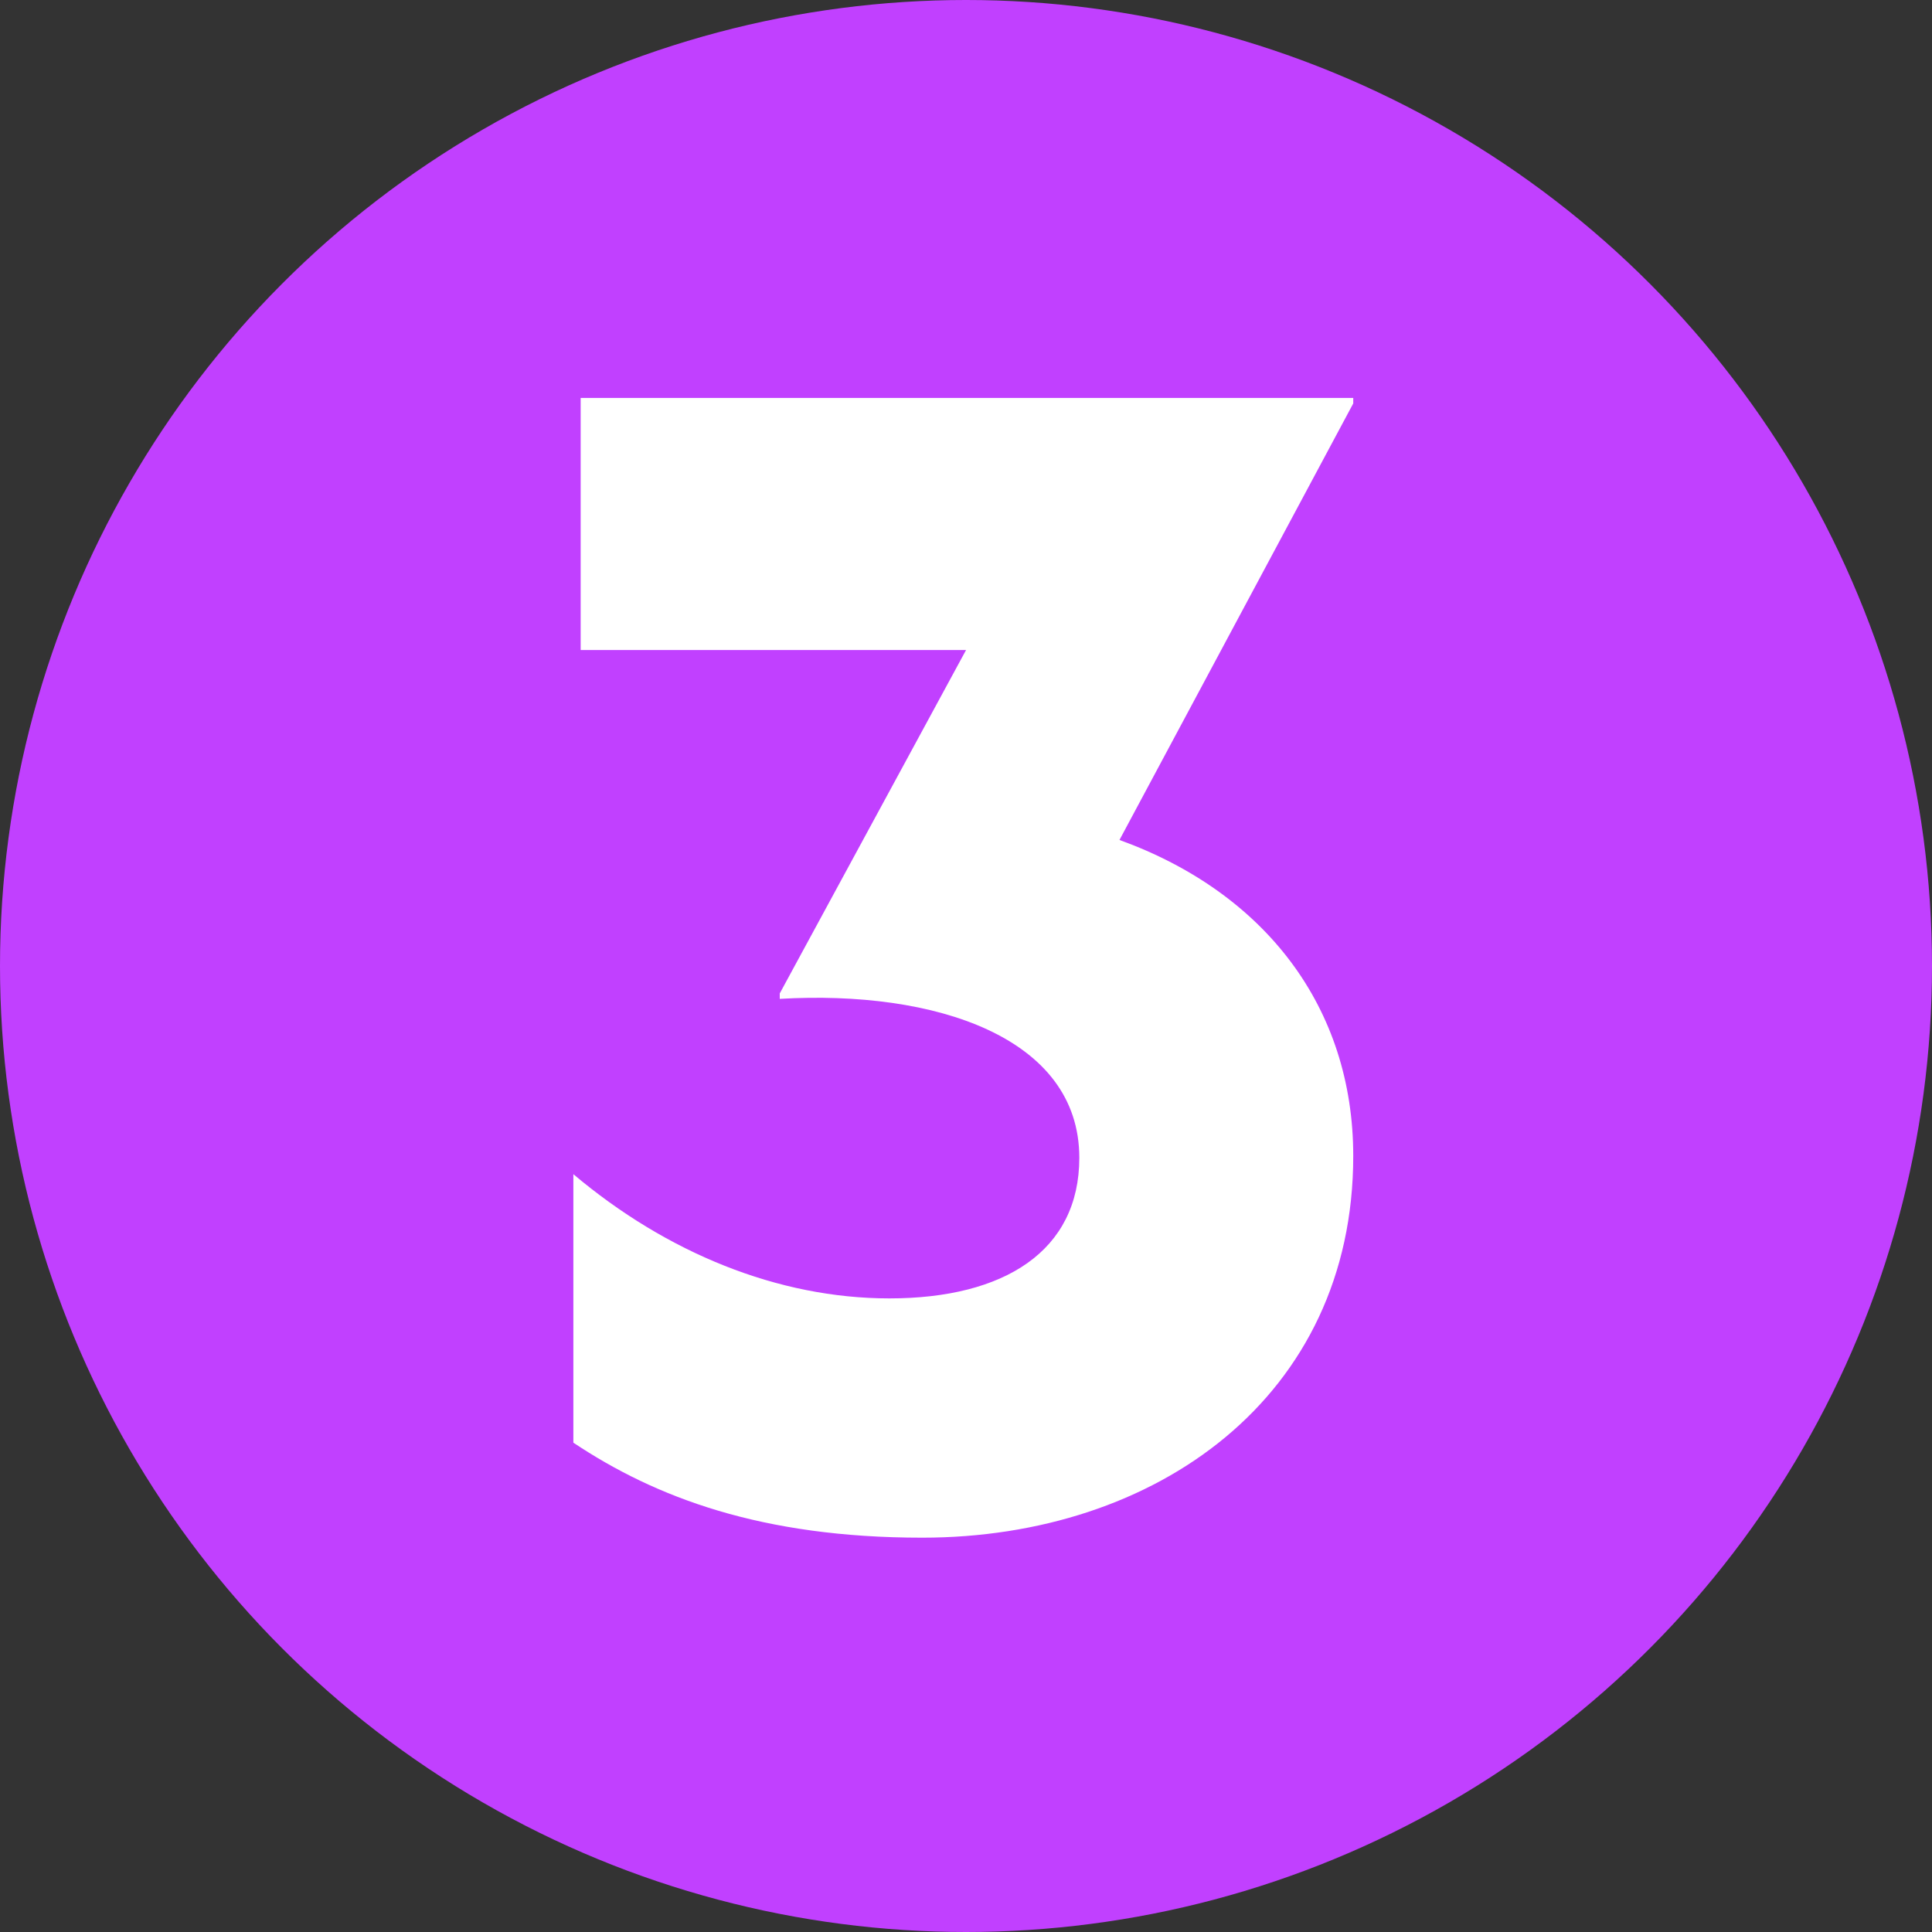
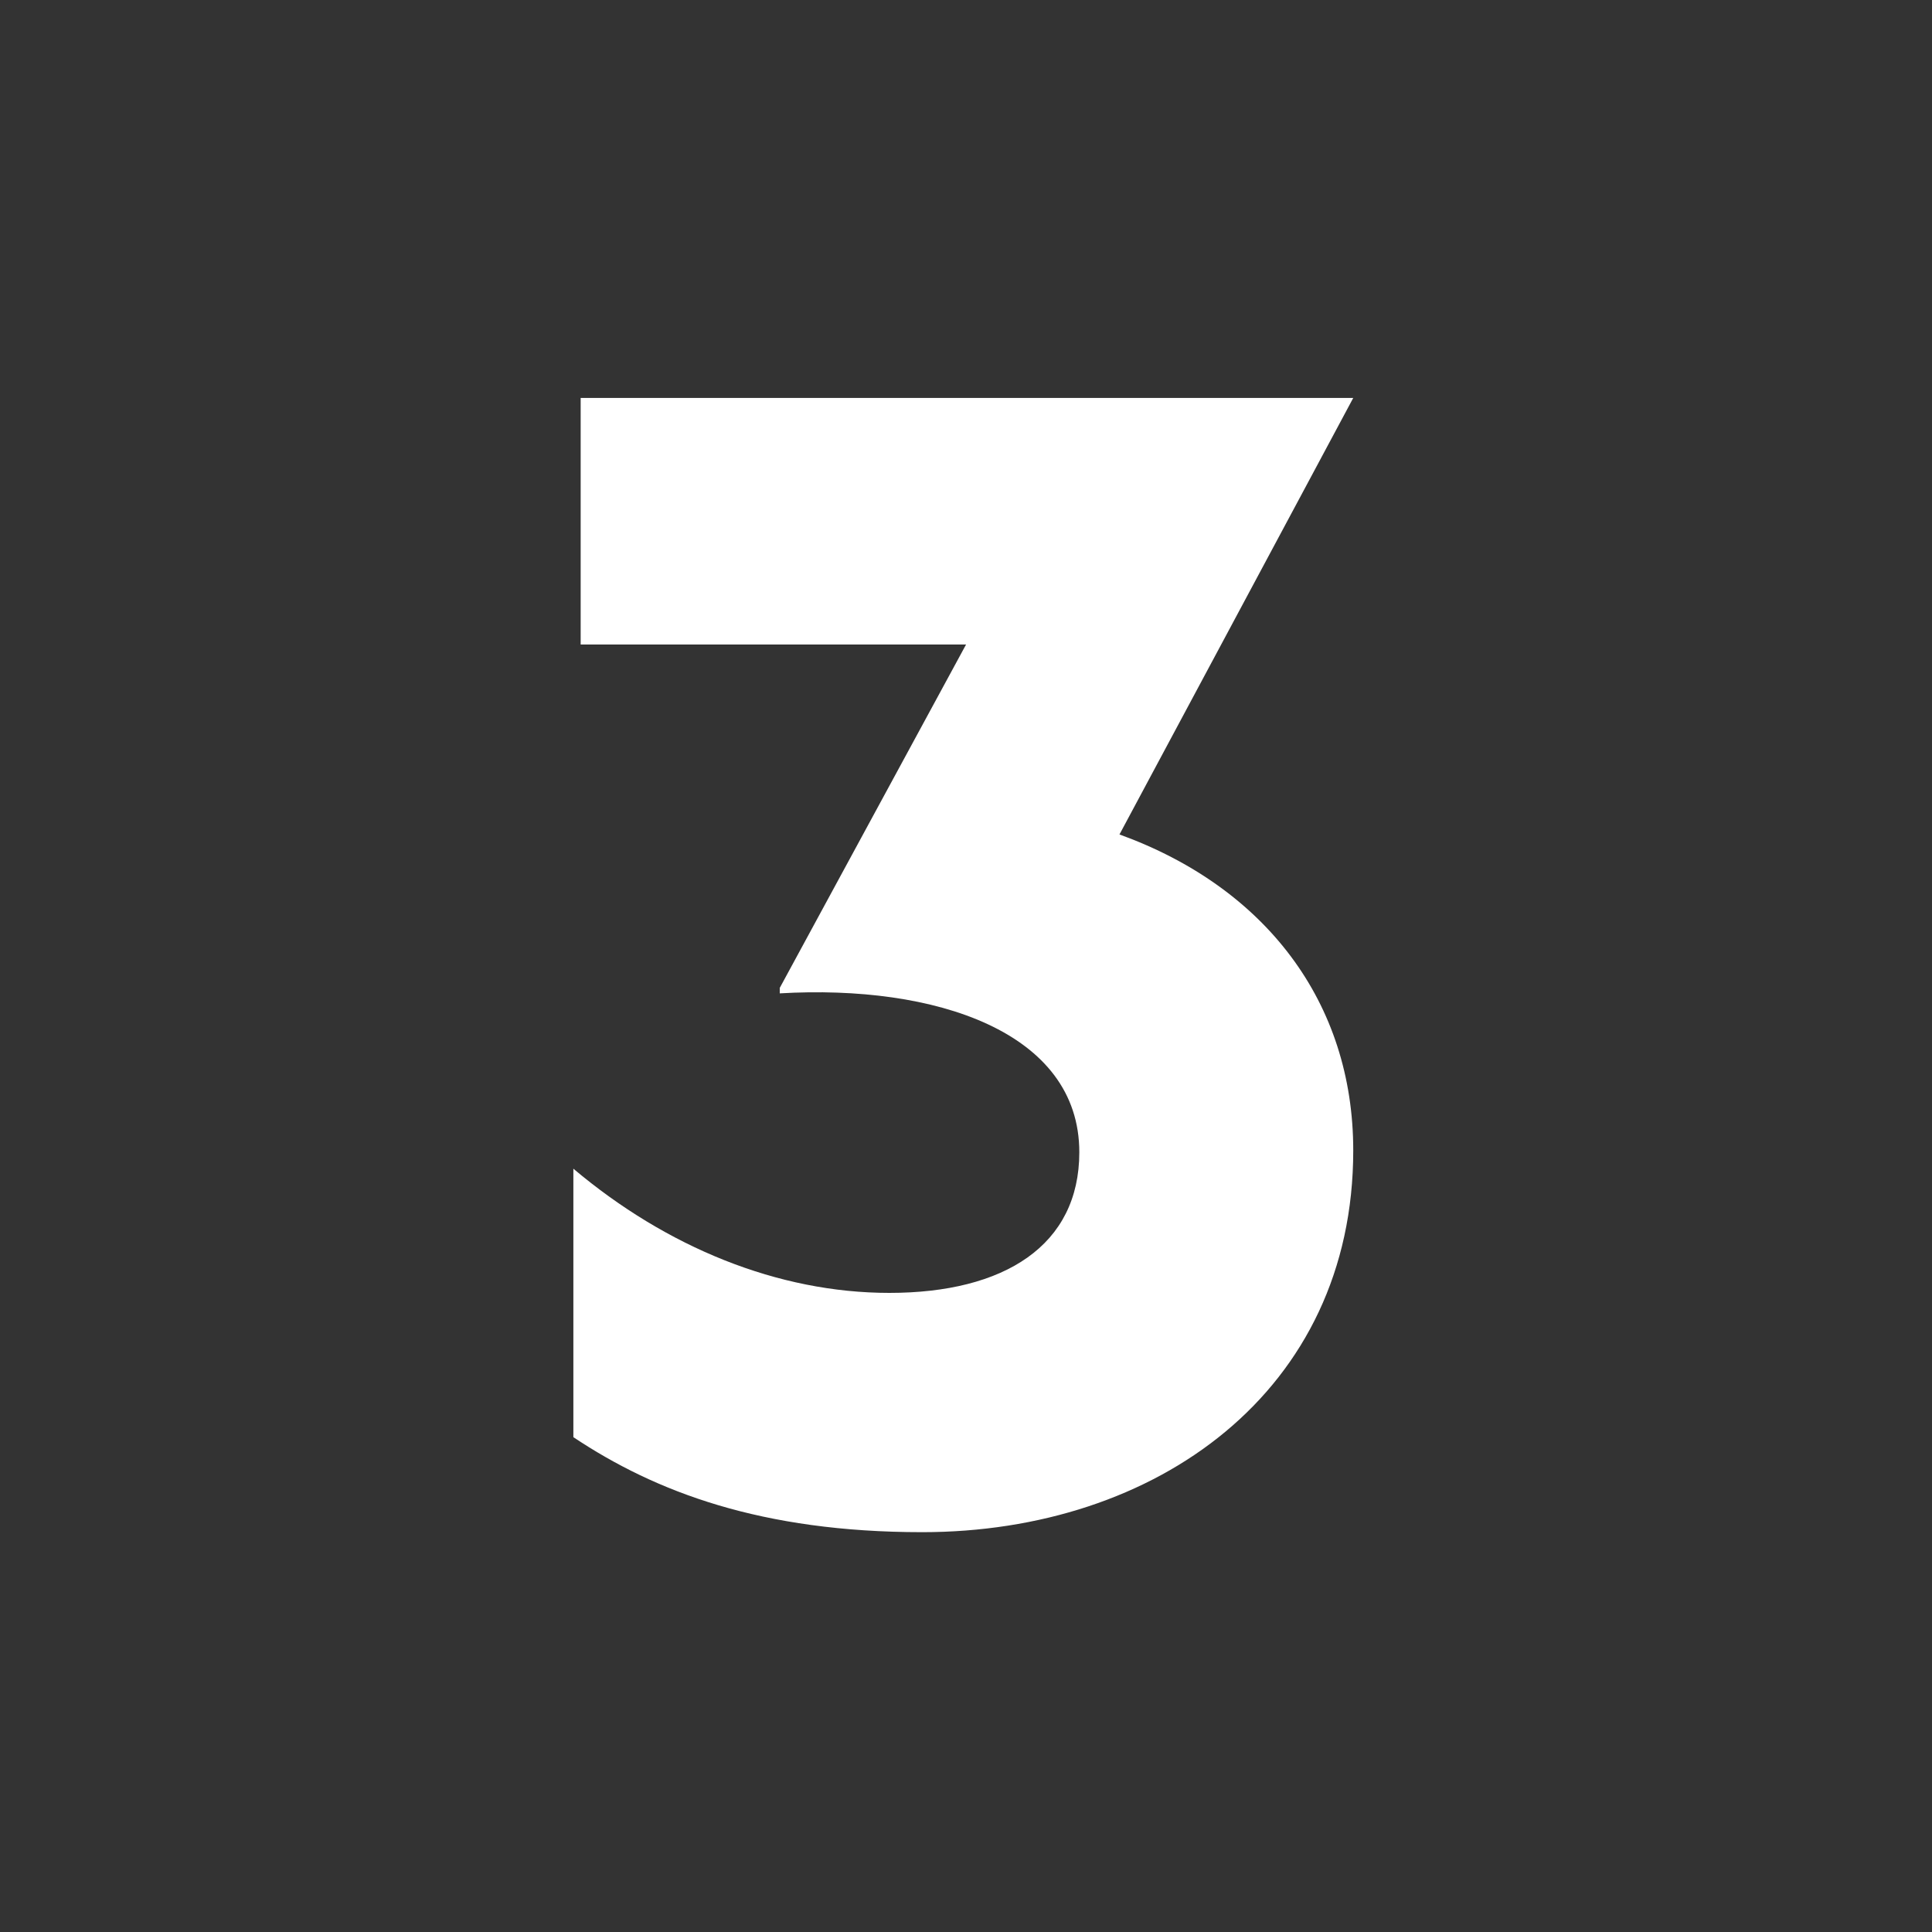
<svg xmlns="http://www.w3.org/2000/svg" id="_レイヤー_2" data-name="レイヤー_2" width="80" height="80" viewBox="0 0 80 80">
  <rect x="0" y="0" width="80" height="80" fill="#333333" stroke="none" />
  <defs>
    <style>
      .cls-1 {
        fill: #c140ff;
      }

      .cls-2 {
        fill: #fff;
      }
    </style>
  </defs>
  <g id="_x32_025サ活6月号">
    <g>
-       <circle class="cls-1" cx="40" cy="40" r="40" />
-       <path class="cls-2" d="M24.044,16.478h31.991v.228l-9.68,18.075c6.051,2.192,9.68,6.957,9.68,13.084,0,9.983-8.167,15.807-17.848,15.807-6.656,0-11.042-1.665-14.445-3.934v-11.117c3.857,3.252,8.47,5.143,13.084,5.143,4.765,0,7.866-1.966,7.866-5.823,0-4.991-5.975-6.957-12.404-6.58v-.226l7.714-14.218h-15.958v-10.437Z" />
+       <path class="cls-2" d="M24.044,16.478h31.991l-9.68,18.075c6.051,2.192,9.68,6.957,9.68,13.084,0,9.983-8.167,15.807-17.848,15.807-6.656,0-11.042-1.665-14.445-3.934v-11.117c3.857,3.252,8.47,5.143,13.084,5.143,4.765,0,7.866-1.966,7.866-5.823,0-4.991-5.975-6.957-12.404-6.58v-.226l7.714-14.218h-15.958v-10.437Z" />
    </g>
  </g>
</svg>